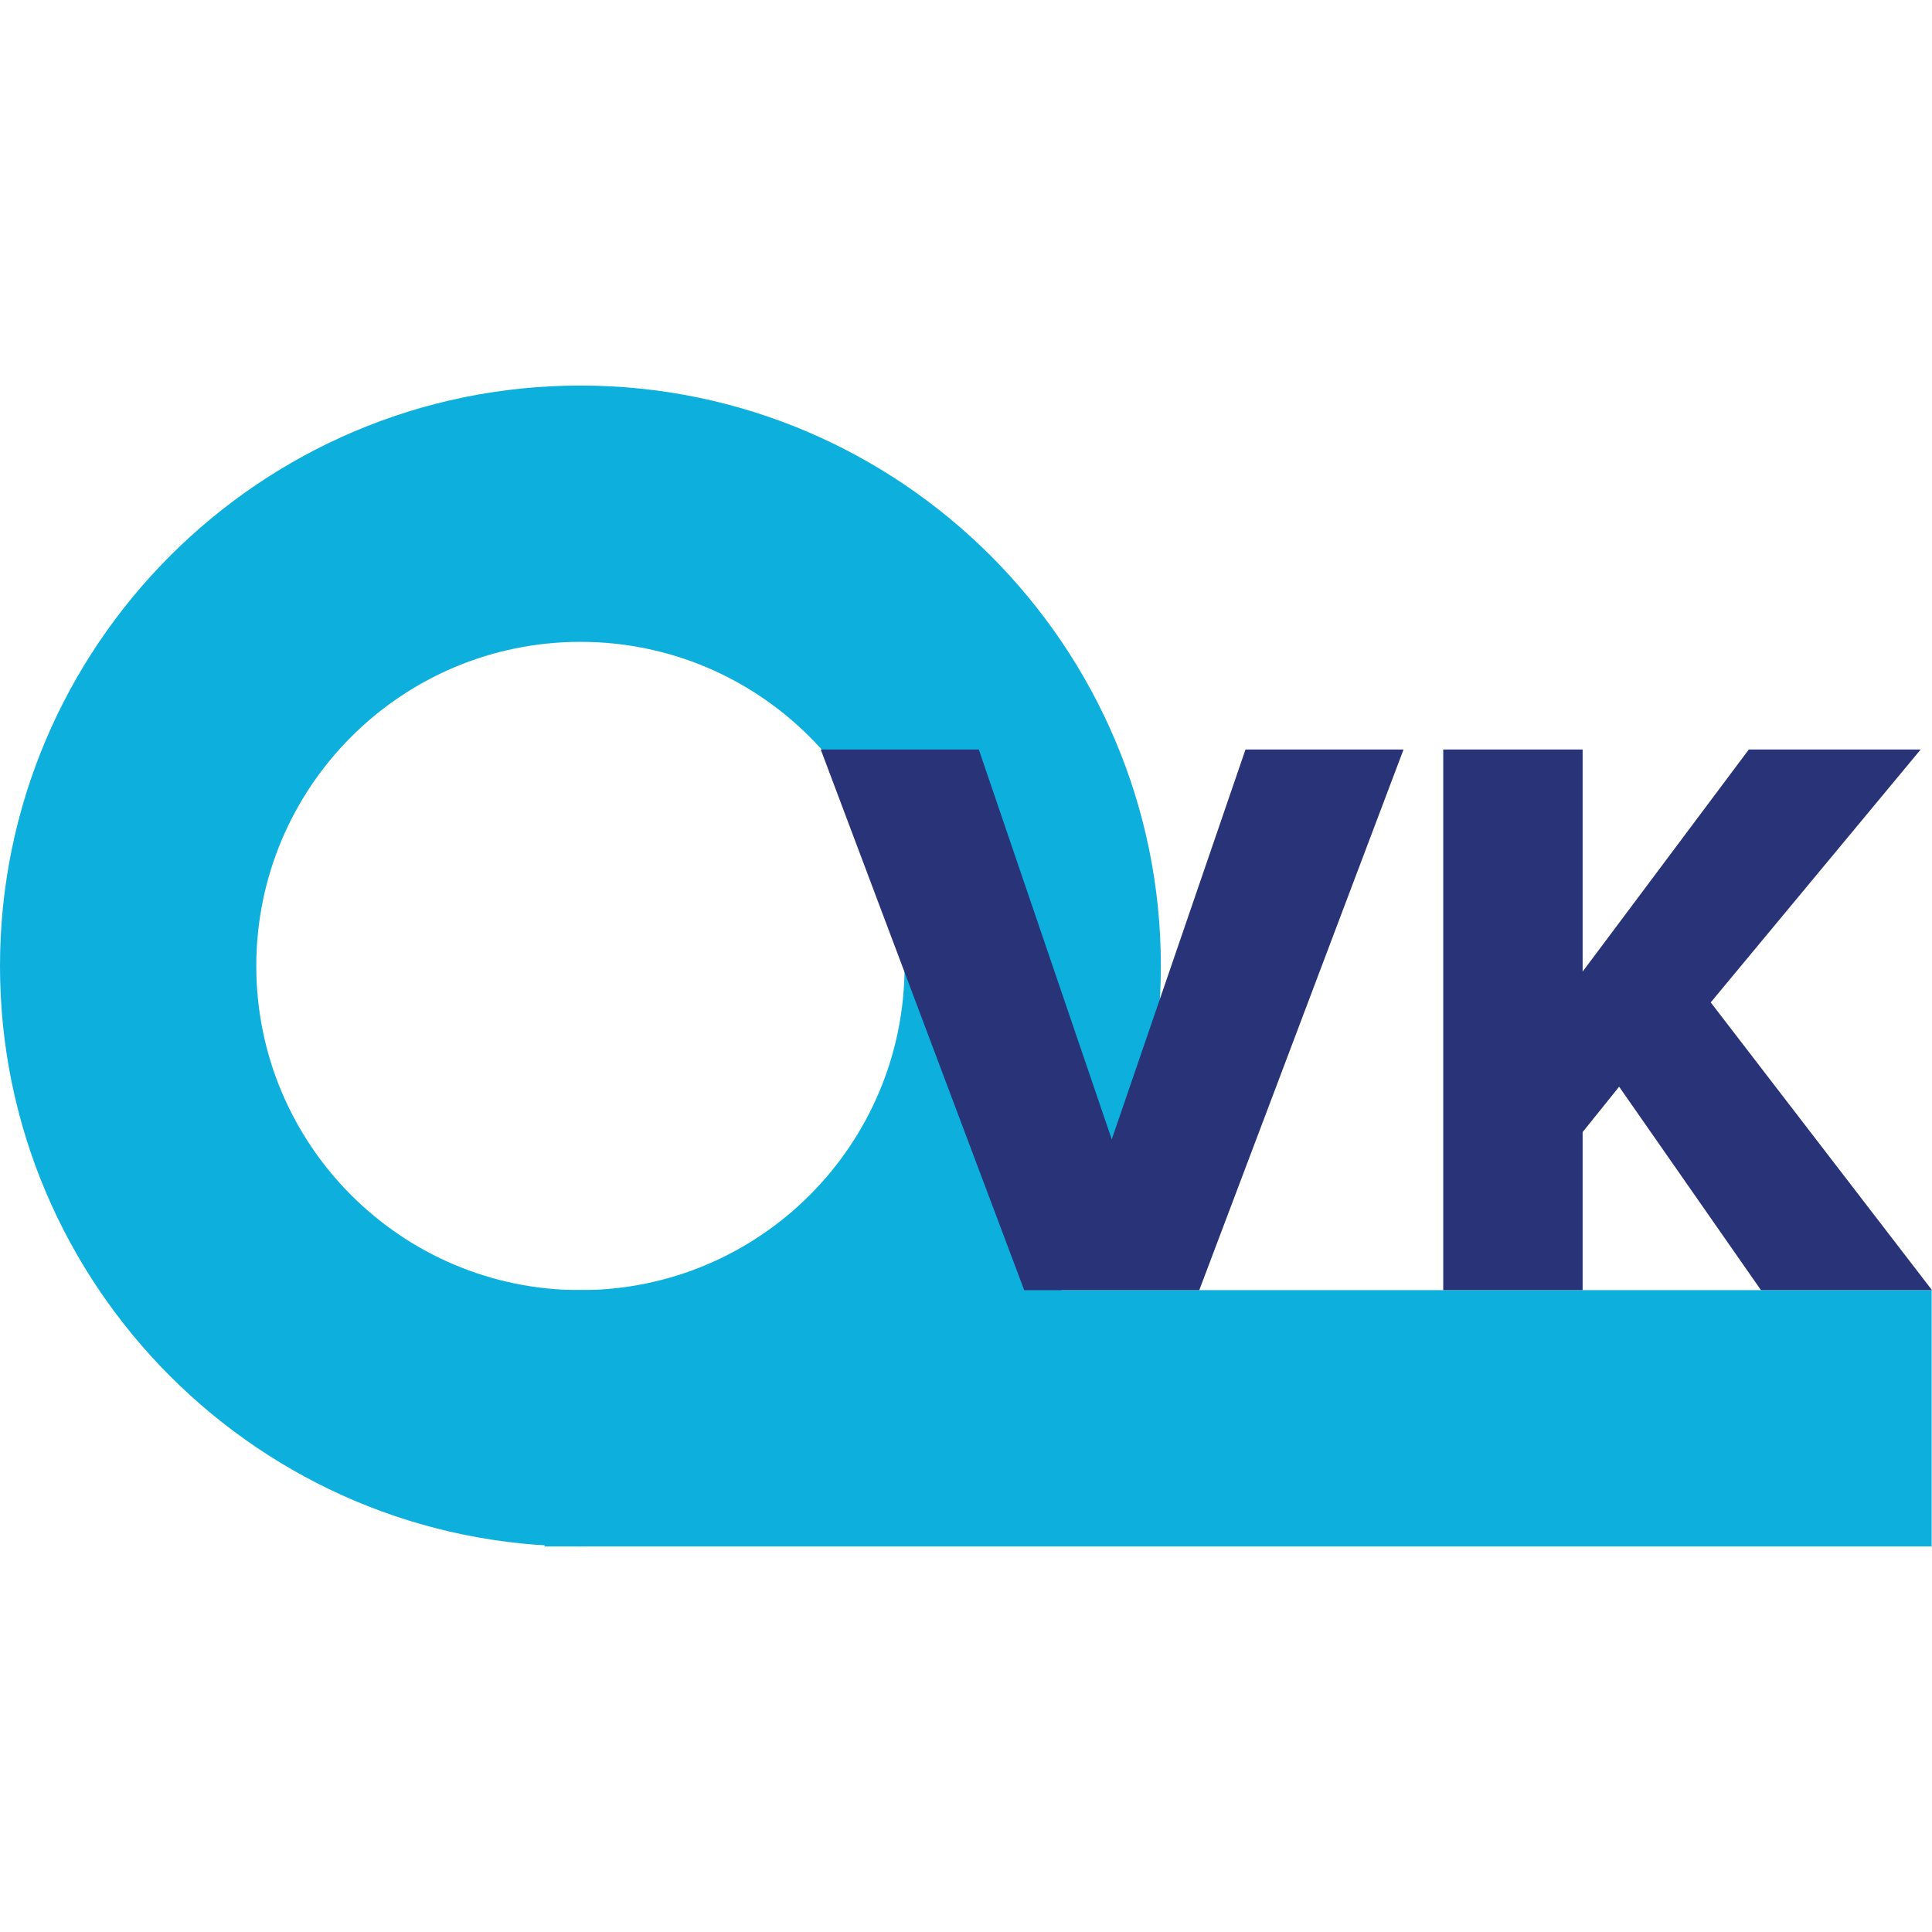
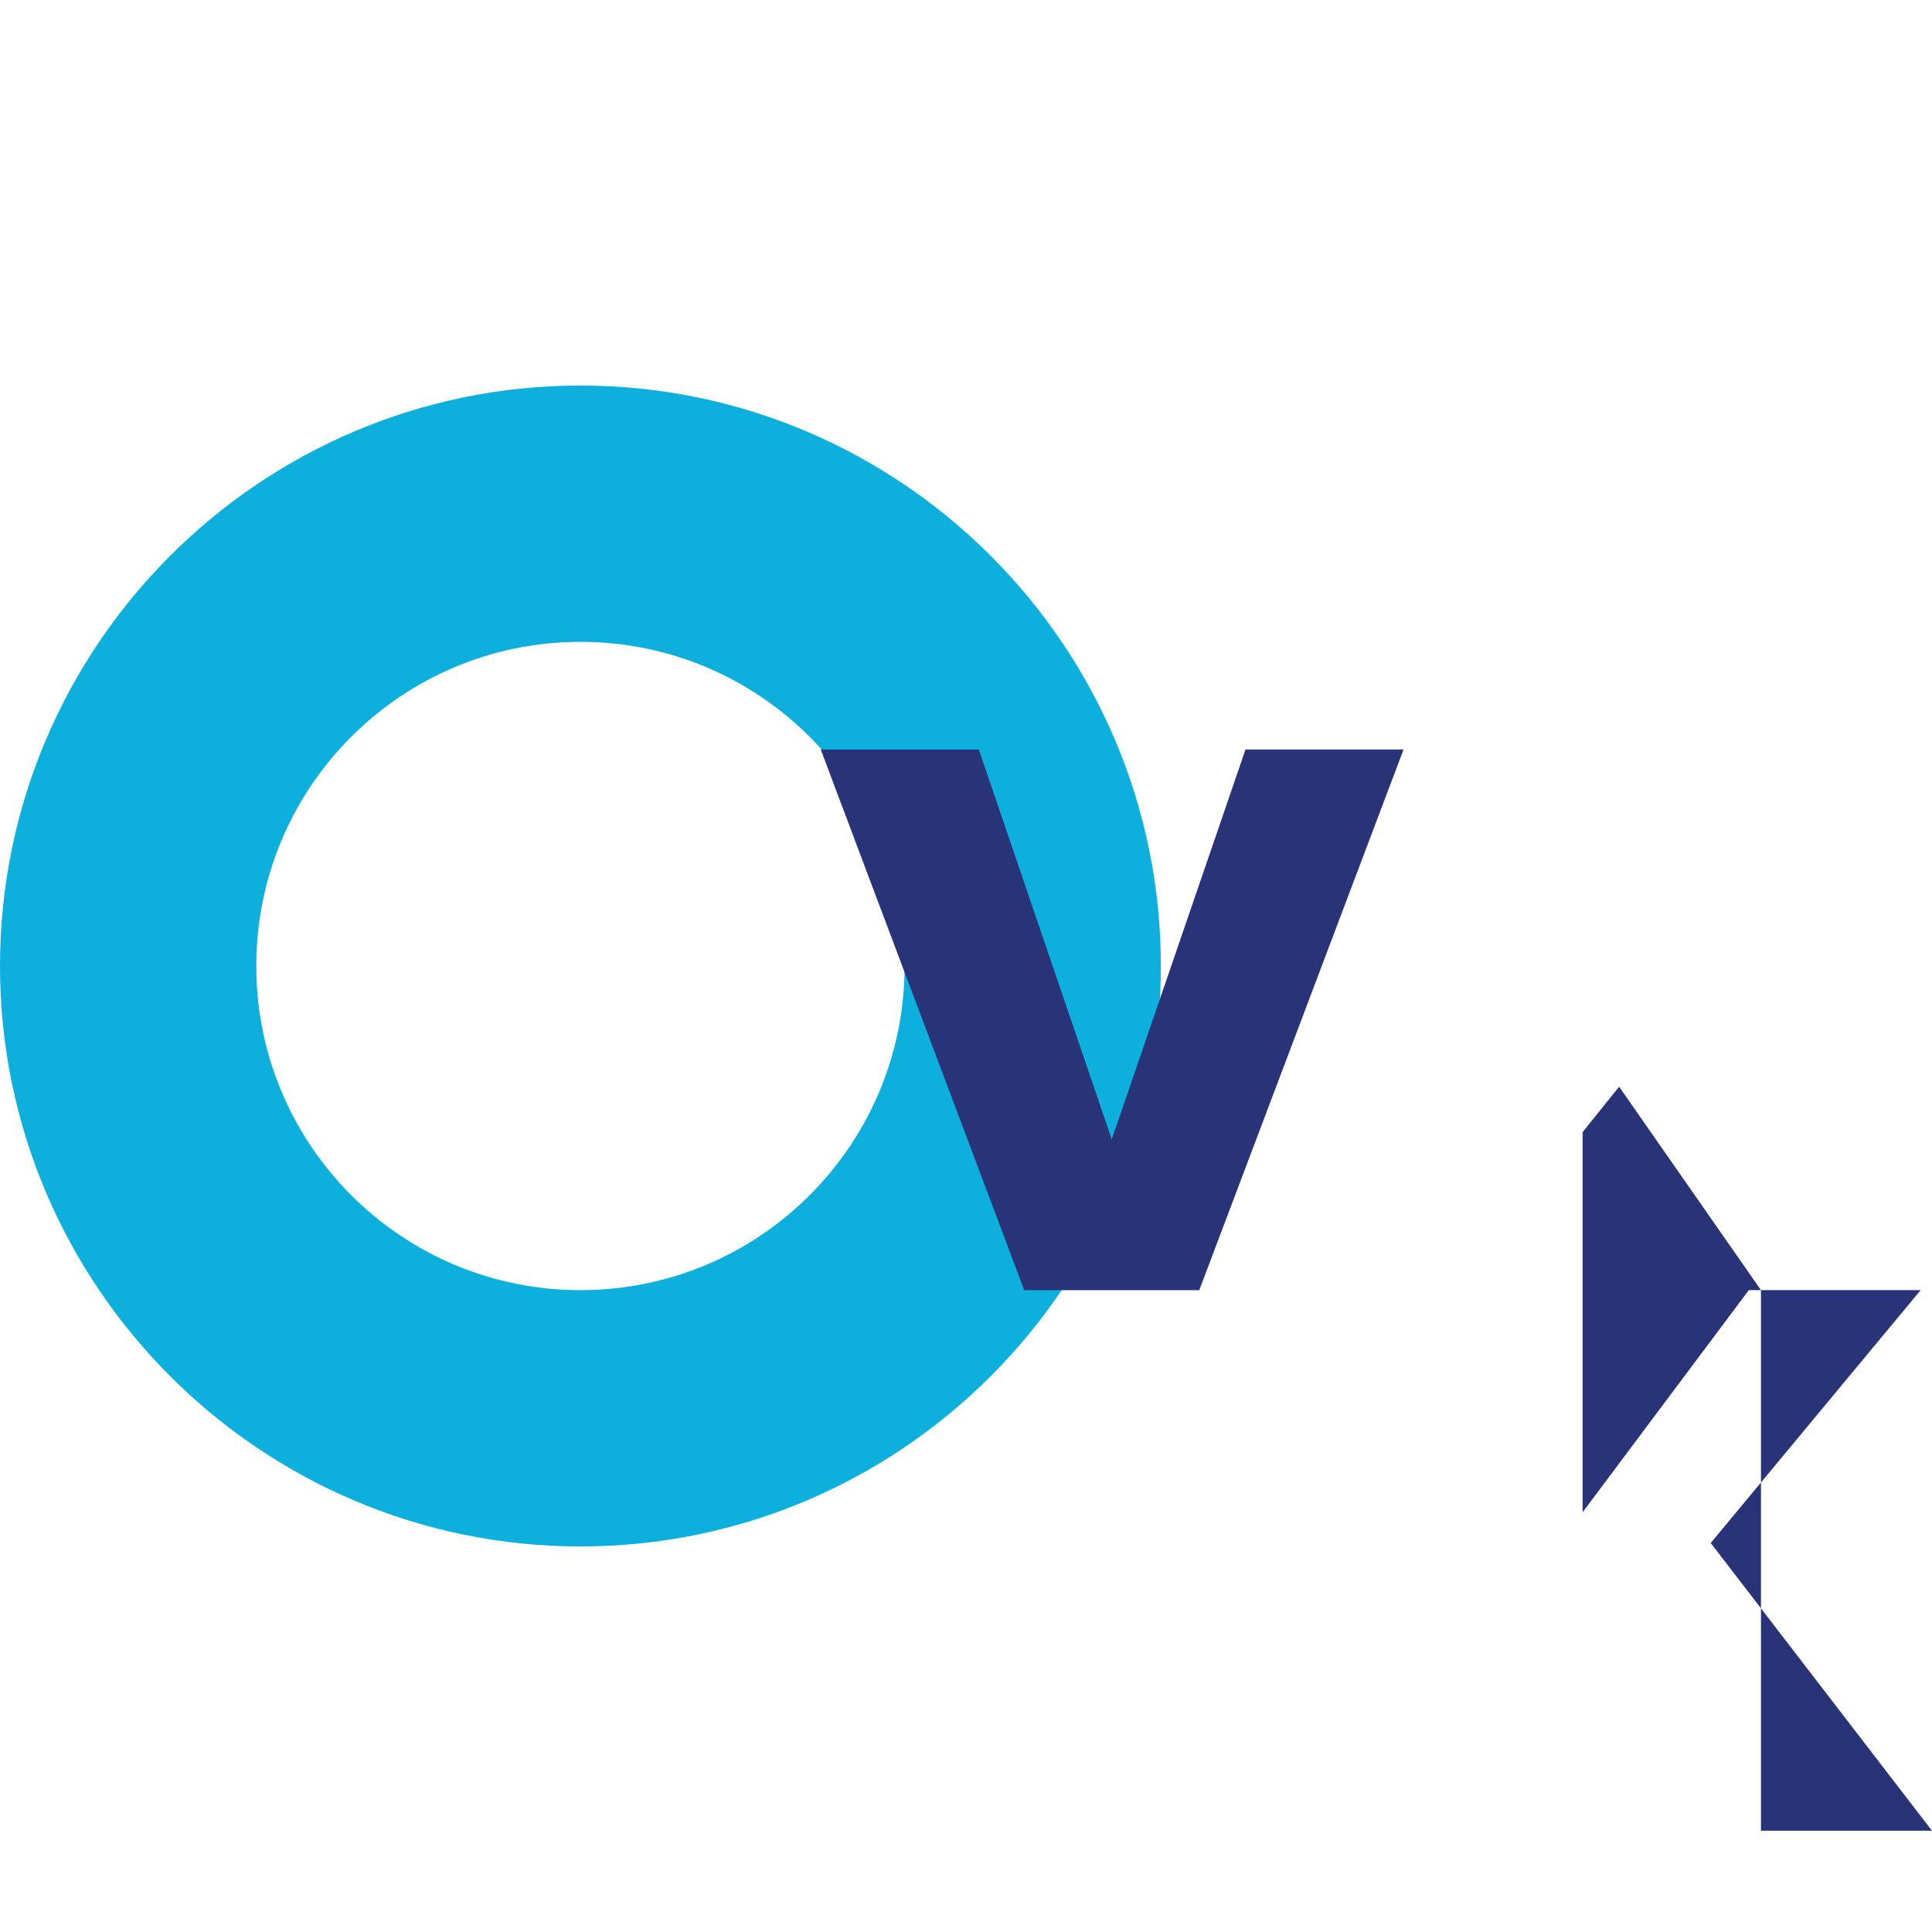
<svg xmlns="http://www.w3.org/2000/svg" version="1.1" id="Слой_1" x="0px" y="0px" width="120px" height="120px" viewBox="207.505 532.237 120 120" enable-background="new 207.505 532.237 120 120" xml:space="preserve">
  <path fill="#0DAFDD" d="M243.557,556.184c-19.879,0-36.052,16.174-36.052,36.053s16.173,36.053,36.052,36.053  s36.052-16.174,36.052-36.053S263.437,556.184,243.557,556.184z M243.557,612.37c-11.119,0-20.133-9.014-20.133-20.133  s9.014-20.133,20.133-20.133s20.133,9.014,20.133,20.133S254.677,612.37,243.557,612.37z" />
-   <rect x="241.333" y="612.37" fill="#0DAFDD" width="86.15" height="15.92" />
  <g>
    <g>
      <path fill="#283378" d="M271.121,612.37l-12.637-33.578h9.817l8.257,24.214l8.306-24.214h9.817l-12.687,33.578H271.121z" />
-       <path fill="#283378" d="M316.882,612.37l-8.81-12.636l-2.267,2.819v9.816h-8.658v-33.578h8.658v13.794l10.321-13.794h10.675    l-13.04,15.707l13.743,17.871H316.882z" />
+       <path fill="#283378" d="M316.882,612.37l-8.81-12.636l-2.267,2.819v9.816h-8.658h8.658v13.794l10.321-13.794h10.675    l-13.04,15.707l13.743,17.871H316.882z" />
    </g>
  </g>
</svg>